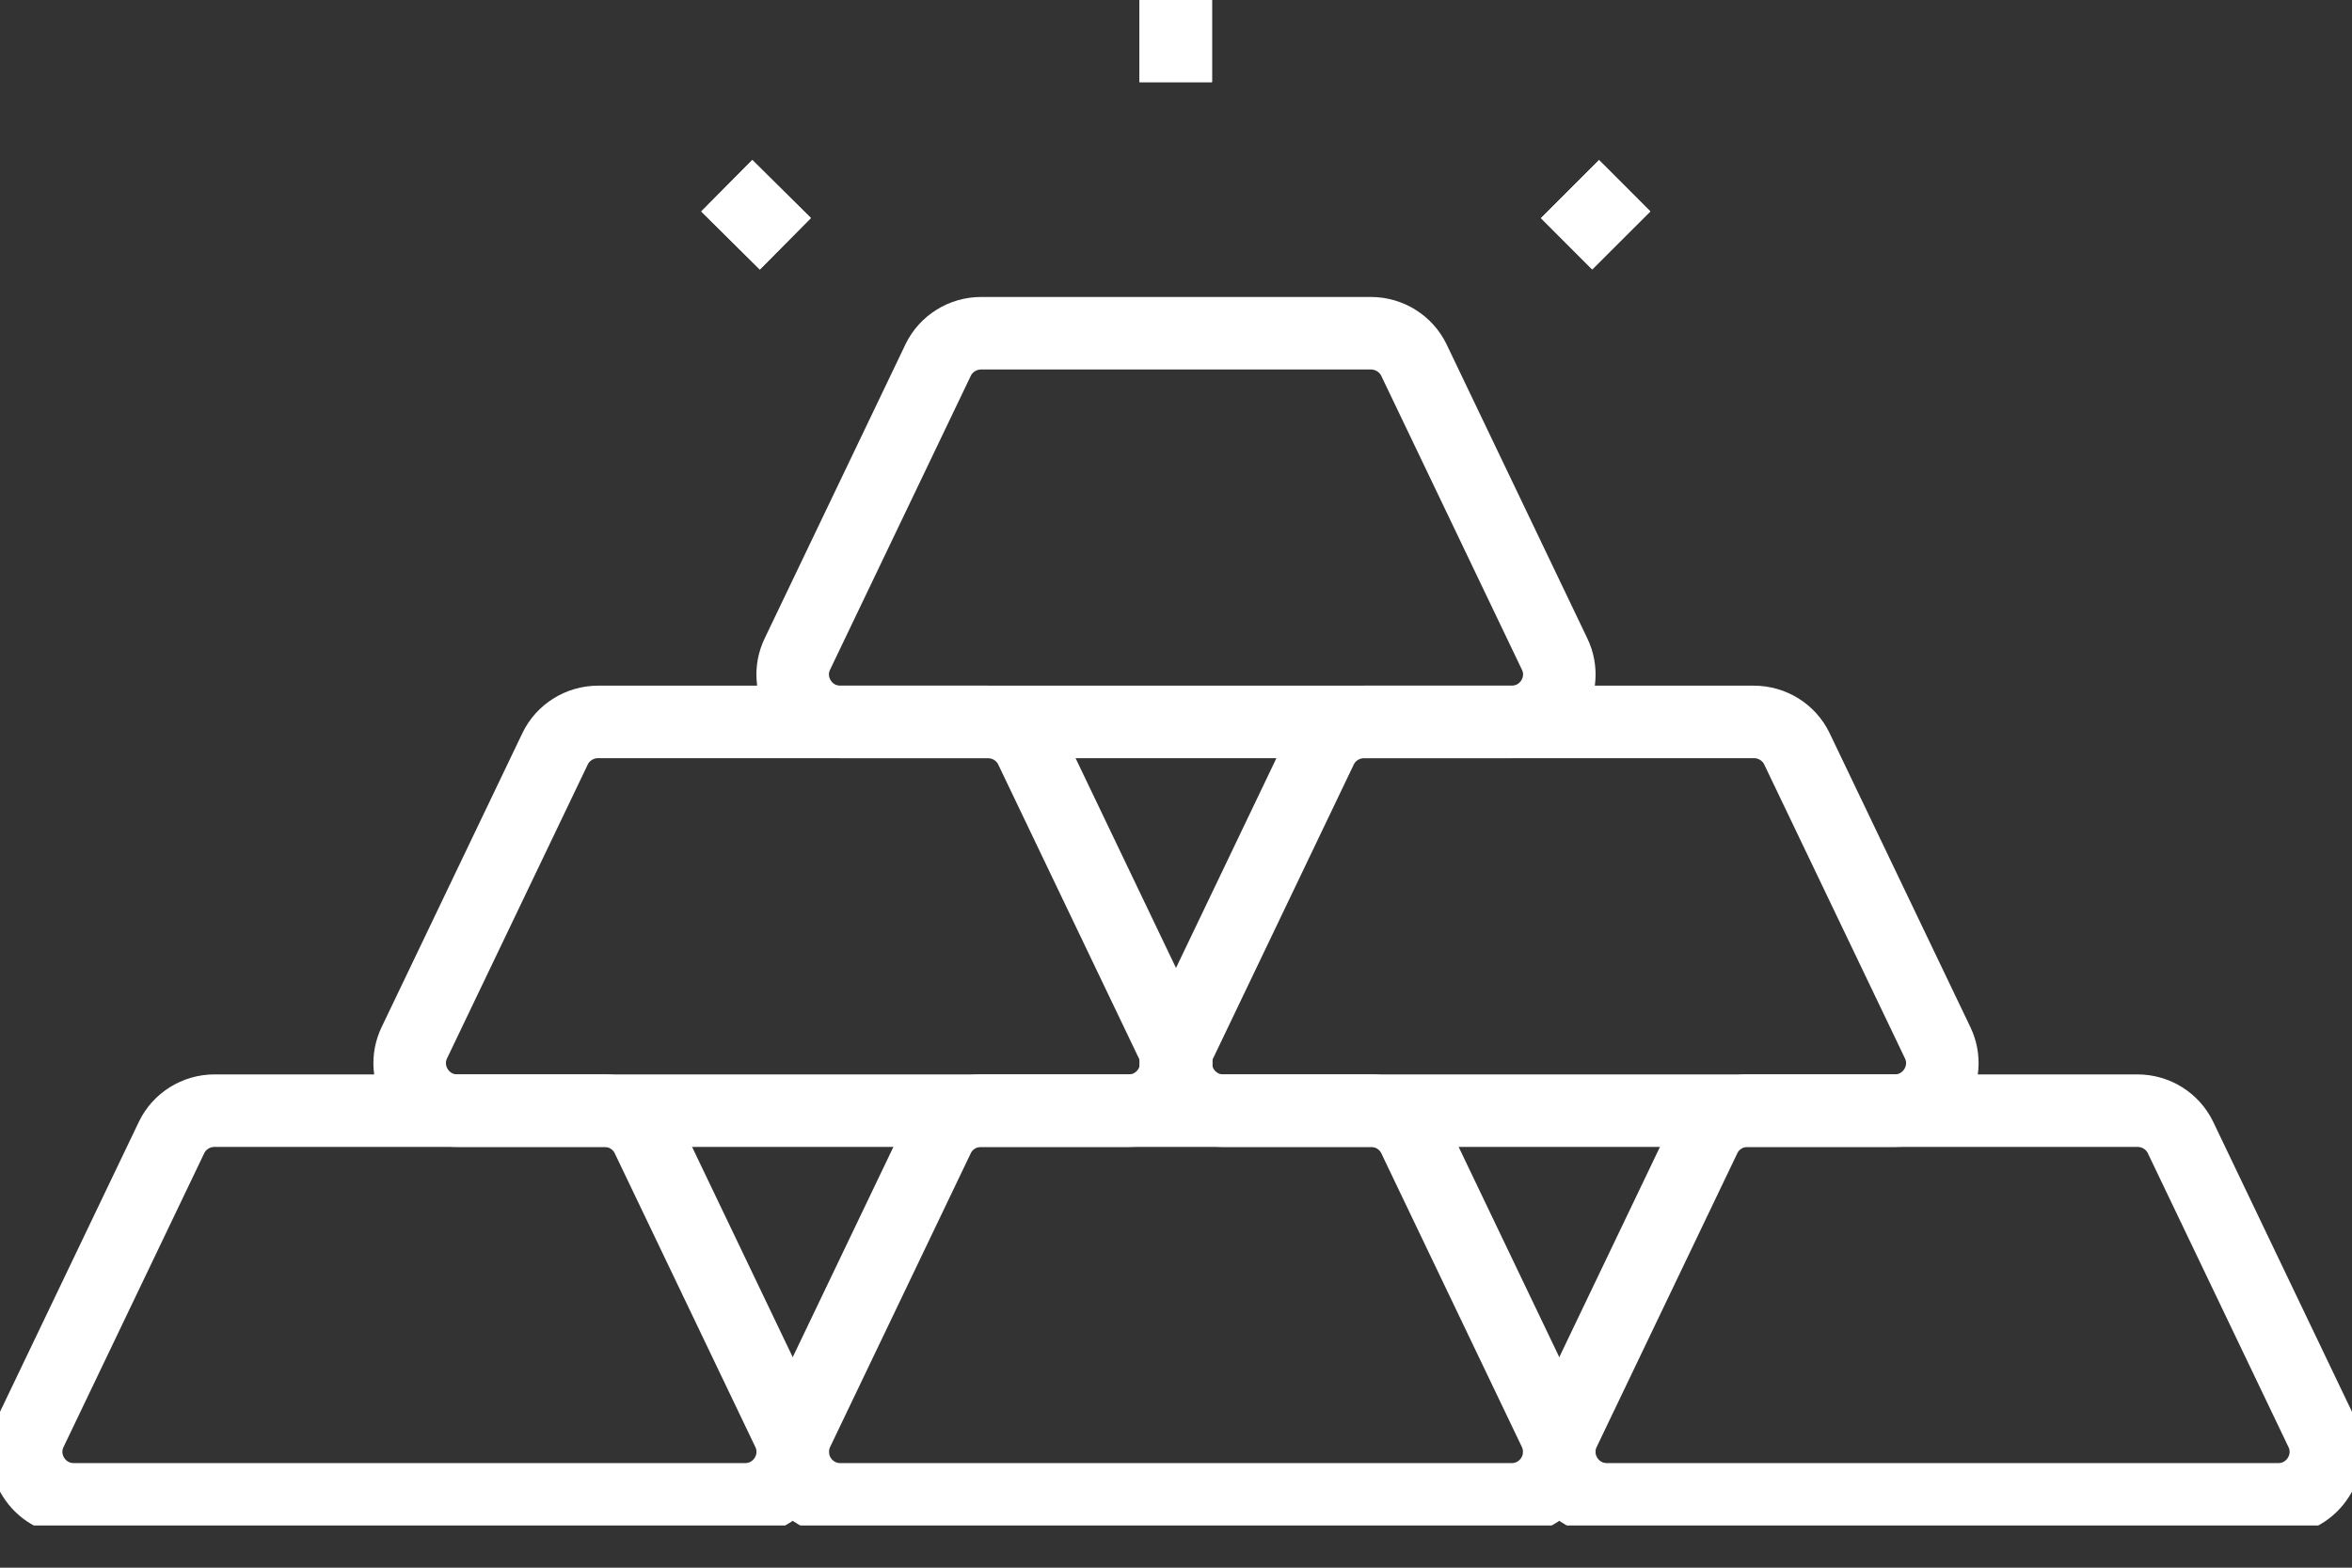
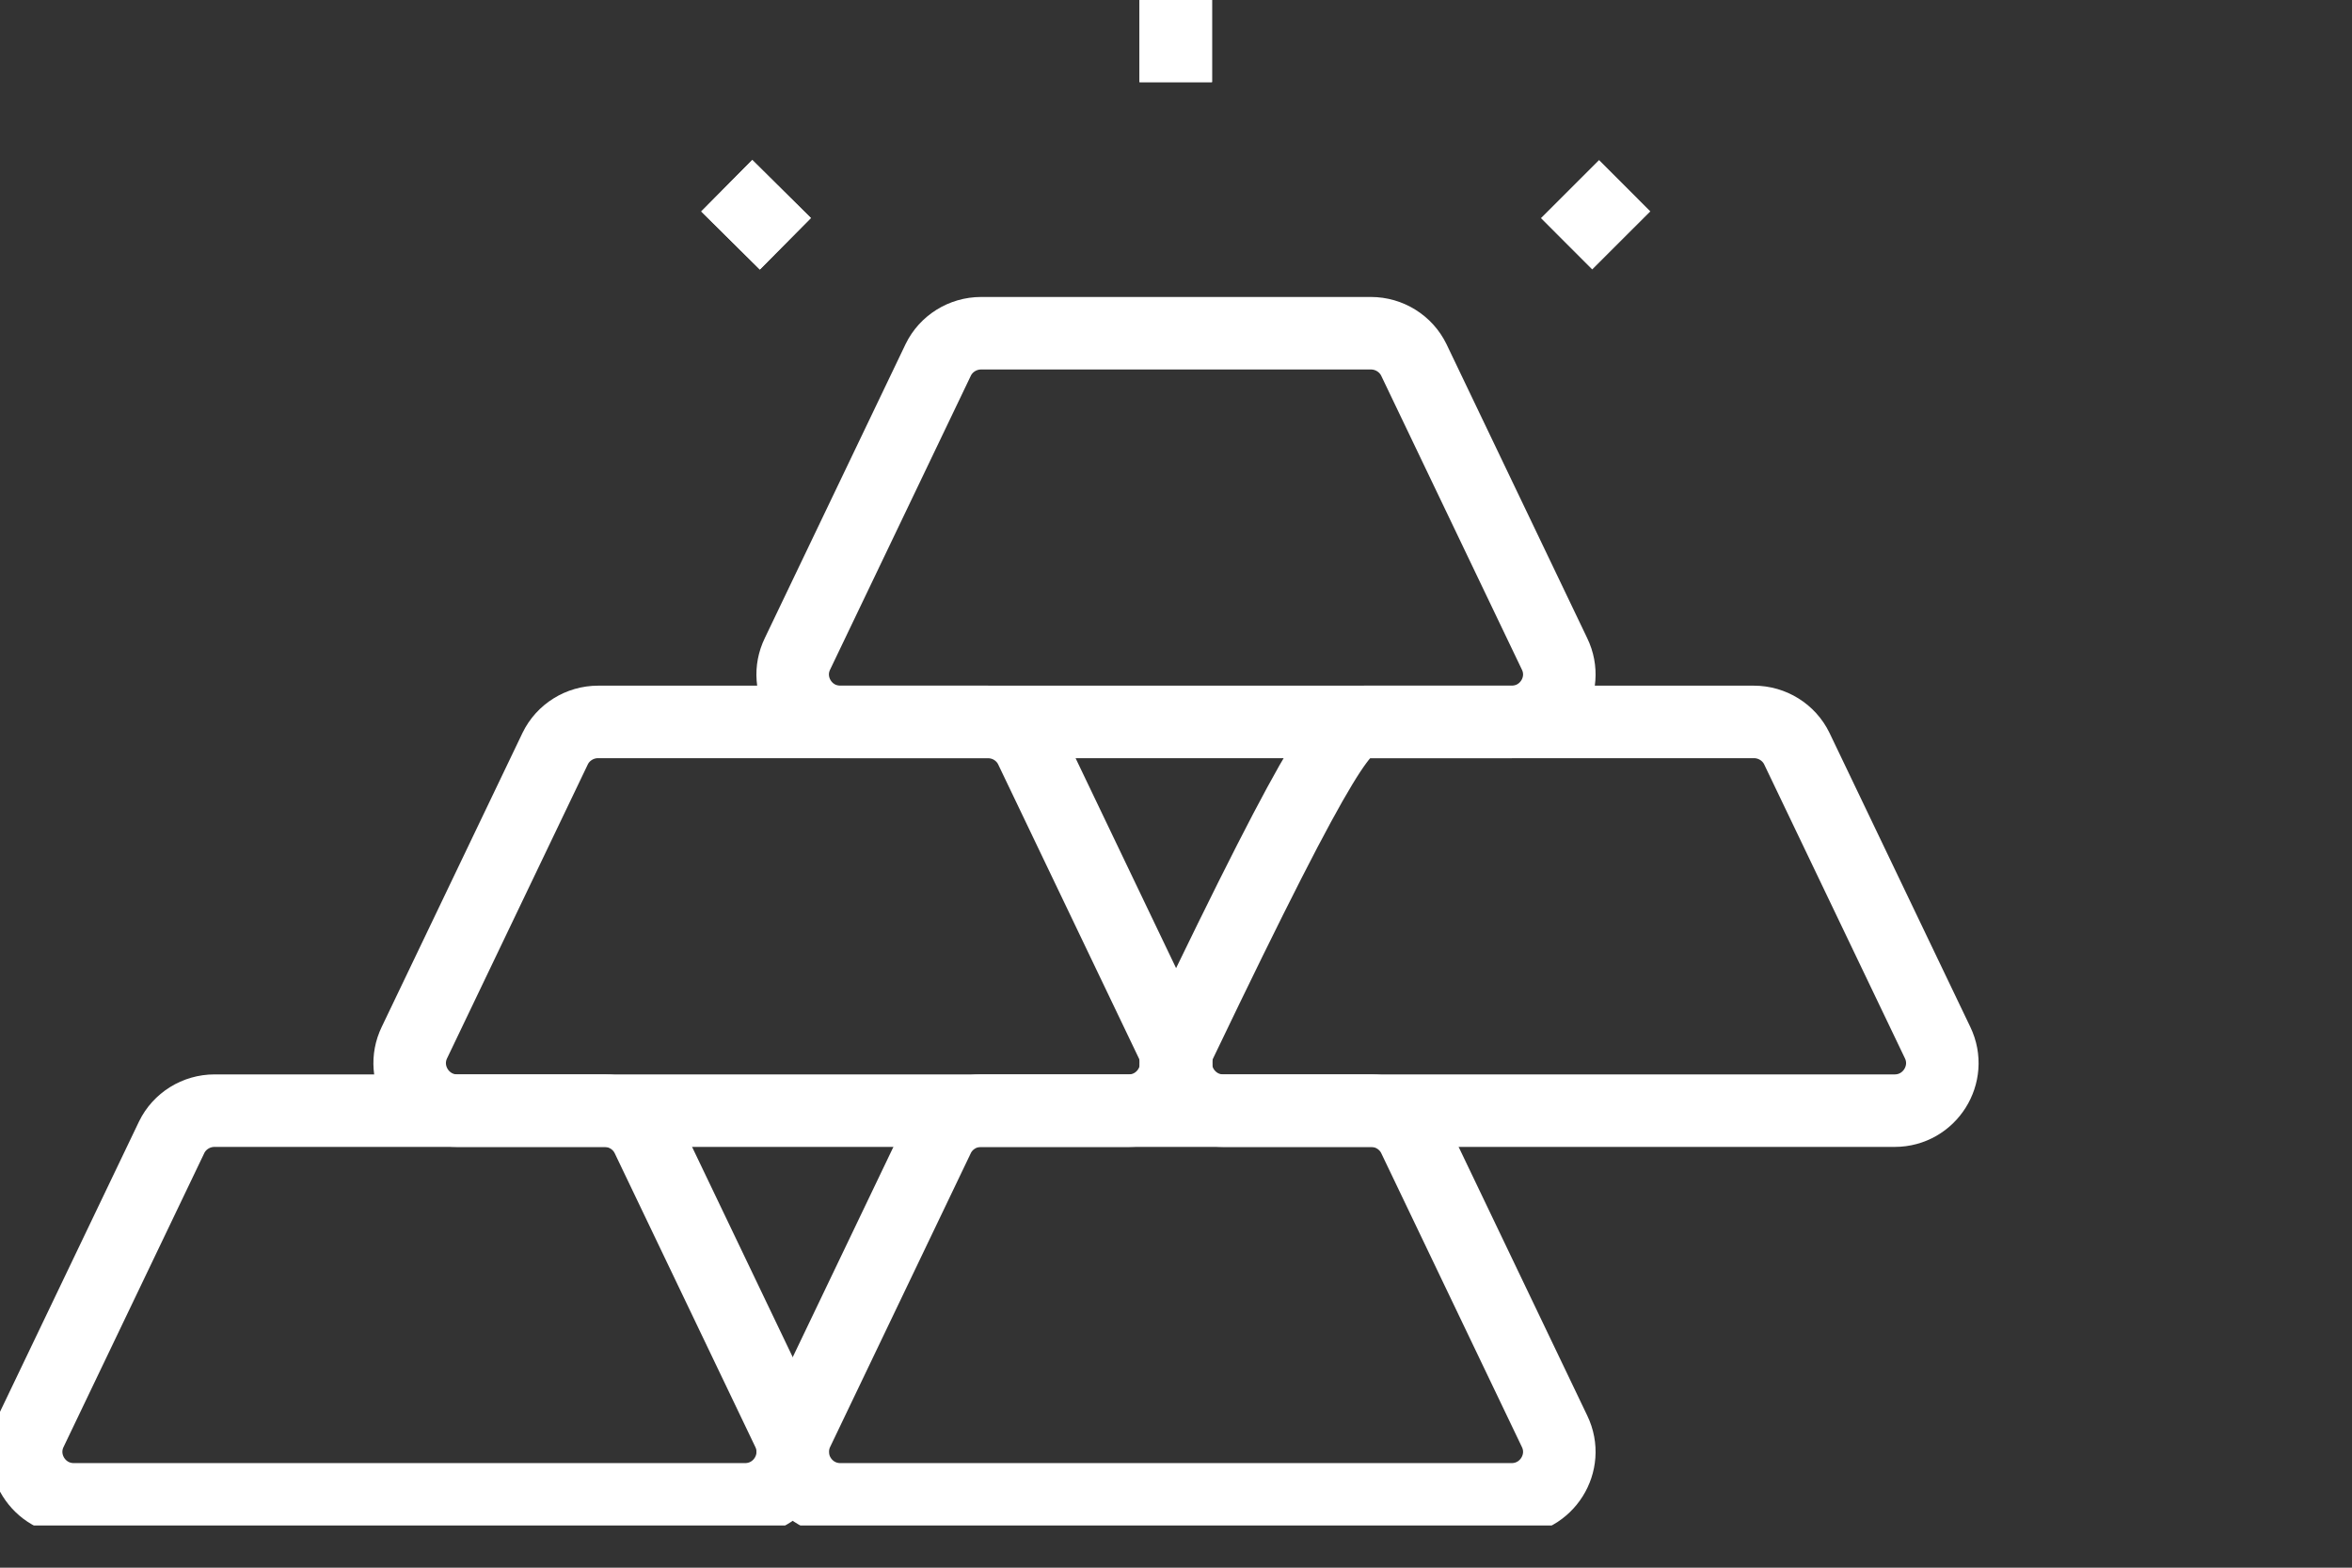
<svg xmlns="http://www.w3.org/2000/svg" width="48" height="32" viewBox="0 0 48 32" fill="none">
  <rect x="0" y="0" width="48" height="32" fill="#333333" stroke="none" />
  <g id="Isolation_Mode" clip-path="url(#clip0_393_7523)">
    <path id="Vector" d="M15.206 30.605H1.506C0.79 30.605 0.321 29.857 0.63 29.216L3.503 23.215C3.663 22.884 4.005 22.671 4.378 22.671H12.334C12.708 22.671 13.049 22.884 13.21 23.215L16.082 29.216C16.392 29.857 15.922 30.605 15.206 30.605Z" stroke="white" stroke-width="1.48" stroke-linecap="round" stroke-linejoin="round" />
    <path id="Vector_2" d="M30.85 30.605H17.15C16.434 30.605 15.964 29.857 16.274 29.216L19.147 23.215C19.307 22.884 19.649 22.671 20.022 22.671H27.978C28.352 22.671 28.693 22.884 28.854 23.215L31.726 29.216C32.036 29.857 31.566 30.605 30.85 30.605Z" stroke="white" stroke-width="1.48" stroke-linecap="round" stroke-linejoin="round" />
-     <path id="Vector_3" d="M46.495 30.605H32.794C32.078 30.605 31.609 29.857 31.918 29.216L34.791 23.215C34.951 22.884 35.293 22.671 35.666 22.671H43.622C43.996 22.671 44.337 22.884 44.498 23.215L47.37 29.216C47.68 29.857 47.21 30.605 46.495 30.605Z" stroke="white" stroke-width="1.48" stroke-linecap="round" stroke-linejoin="round" />
    <path id="Vector_4" d="M23.034 22.671H9.333C8.618 22.671 8.148 21.923 8.457 21.282L11.33 15.281C11.49 14.95 11.832 14.736 12.206 14.736H20.161C20.535 14.736 20.877 14.95 21.037 15.281L23.909 21.282C24.219 21.923 23.749 22.671 23.034 22.671Z" stroke="white" stroke-width="1.48" stroke-linecap="round" stroke-linejoin="round" />
-     <path id="Vector_5" d="M38.667 22.671H24.966C24.251 22.671 23.781 21.923 24.091 21.282L26.963 15.281C27.123 14.95 27.465 14.736 27.839 14.736H35.794C36.168 14.736 36.51 14.95 36.67 15.281L39.543 21.282C39.852 21.923 39.382 22.671 38.667 22.671Z" stroke="white" stroke-width="1.48" stroke-linecap="round" stroke-linejoin="round" />
+     <path id="Vector_5" d="M38.667 22.671H24.966C24.251 22.671 23.781 21.923 24.091 21.282C27.123 14.95 27.465 14.736 27.839 14.736H35.794C36.168 14.736 36.51 14.95 36.67 15.281L39.543 21.282C39.852 21.923 39.382 22.671 38.667 22.671Z" stroke="white" stroke-width="1.48" stroke-linecap="round" stroke-linejoin="round" />
    <path id="Vector_6" d="M30.85 14.736H17.15C16.434 14.736 15.964 13.989 16.274 13.348L19.147 7.347C19.307 7.016 19.649 6.802 20.022 6.802H27.978C28.352 6.802 28.693 7.016 28.854 7.347L31.726 13.348C32.036 13.989 31.566 14.736 30.85 14.736Z" stroke="white" stroke-width="1.48" stroke-linecap="round" stroke-linejoin="round" />
    <path id="Vector_7" d="M23.995 0V1.677" stroke="white" stroke-width="1.48" stroke-miterlimit="10" />
    <path id="Vector_8" d="M23.995 0V1.677" stroke="white" stroke-width="1.48" stroke-miterlimit="10" />
-     <path id="Vector_9" d="M33.157 3.791L31.971 4.976" stroke="white" stroke-width="1.48" stroke-miterlimit="10" />
    <path id="Vector_10" d="M33.157 3.791L31.971 4.976" stroke="white" stroke-width="1.48" stroke-miterlimit="10" />
    <path id="Vector_11" d="M14.832 3.791L16.028 4.976" stroke="white" stroke-width="1.48" stroke-miterlimit="10" />
    <path id="Vector_12" d="M14.832 3.791L16.028 4.976" stroke="white" stroke-width="1.48" stroke-miterlimit="10" />
  </g>
  <defs>
    <clipPath id="clip0_393_7523">
      <rect width="48" height="31.139" fill="white" />
    </clipPath>
  </defs>
</svg>